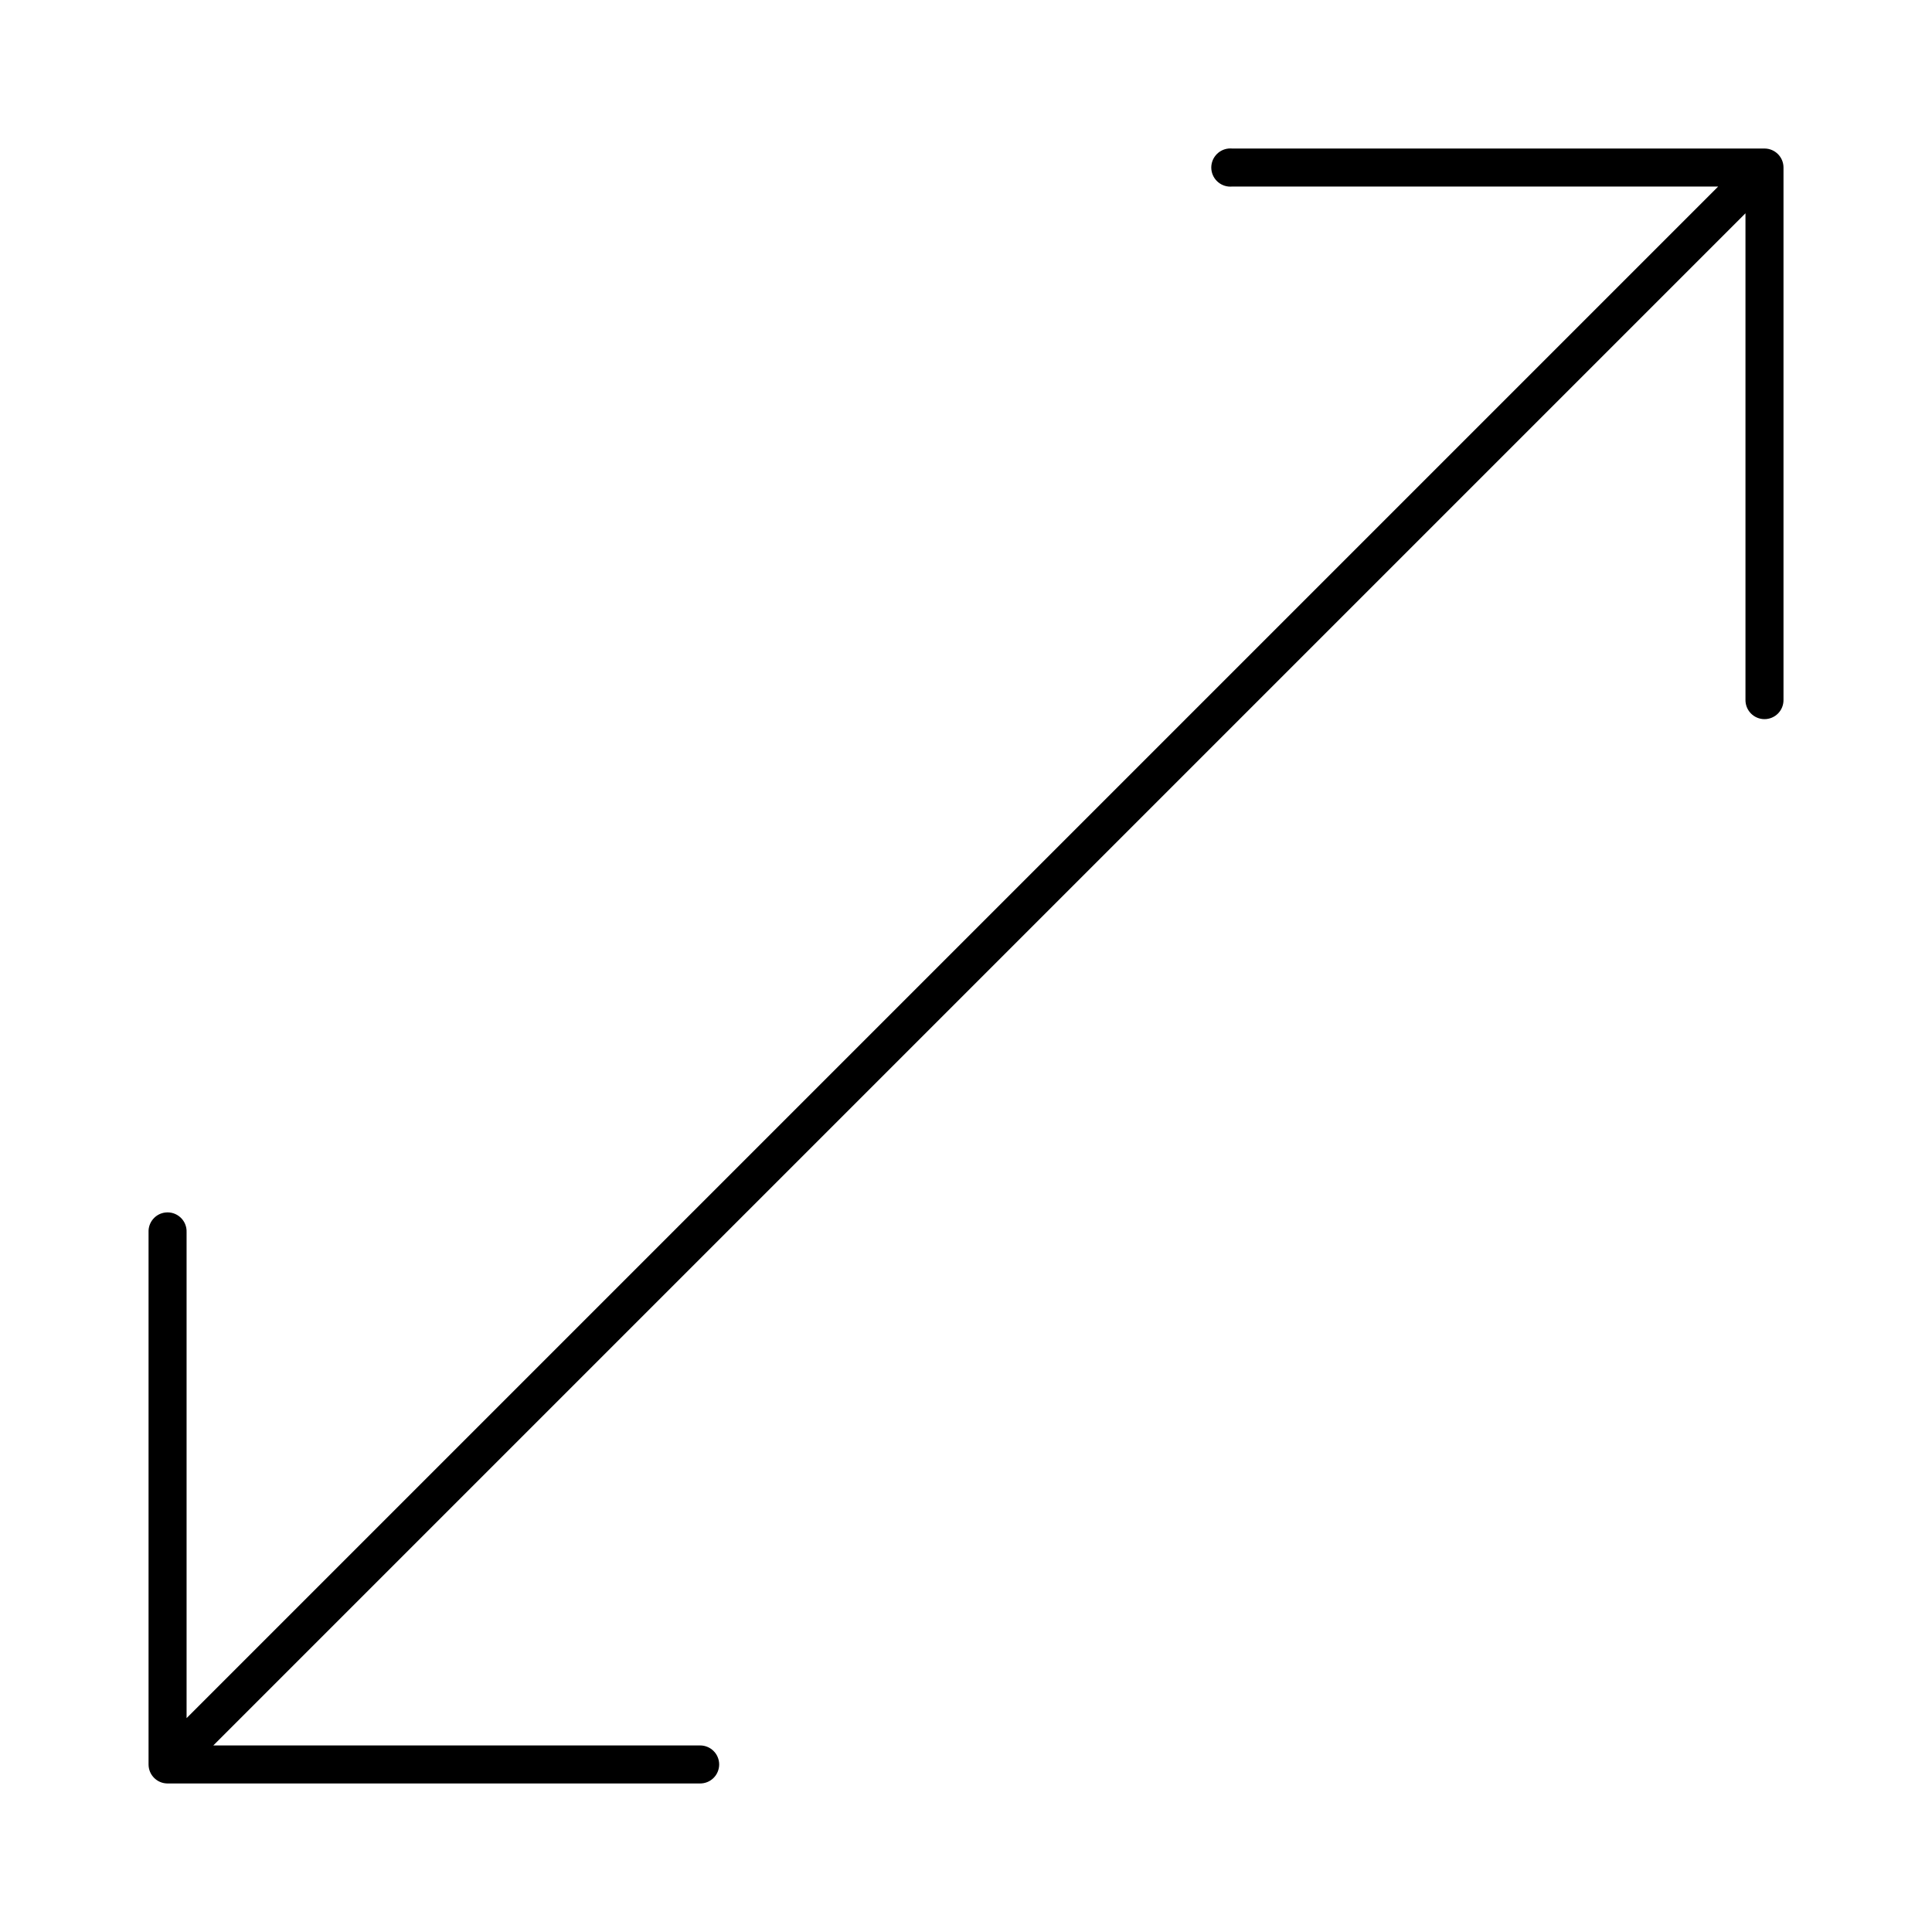
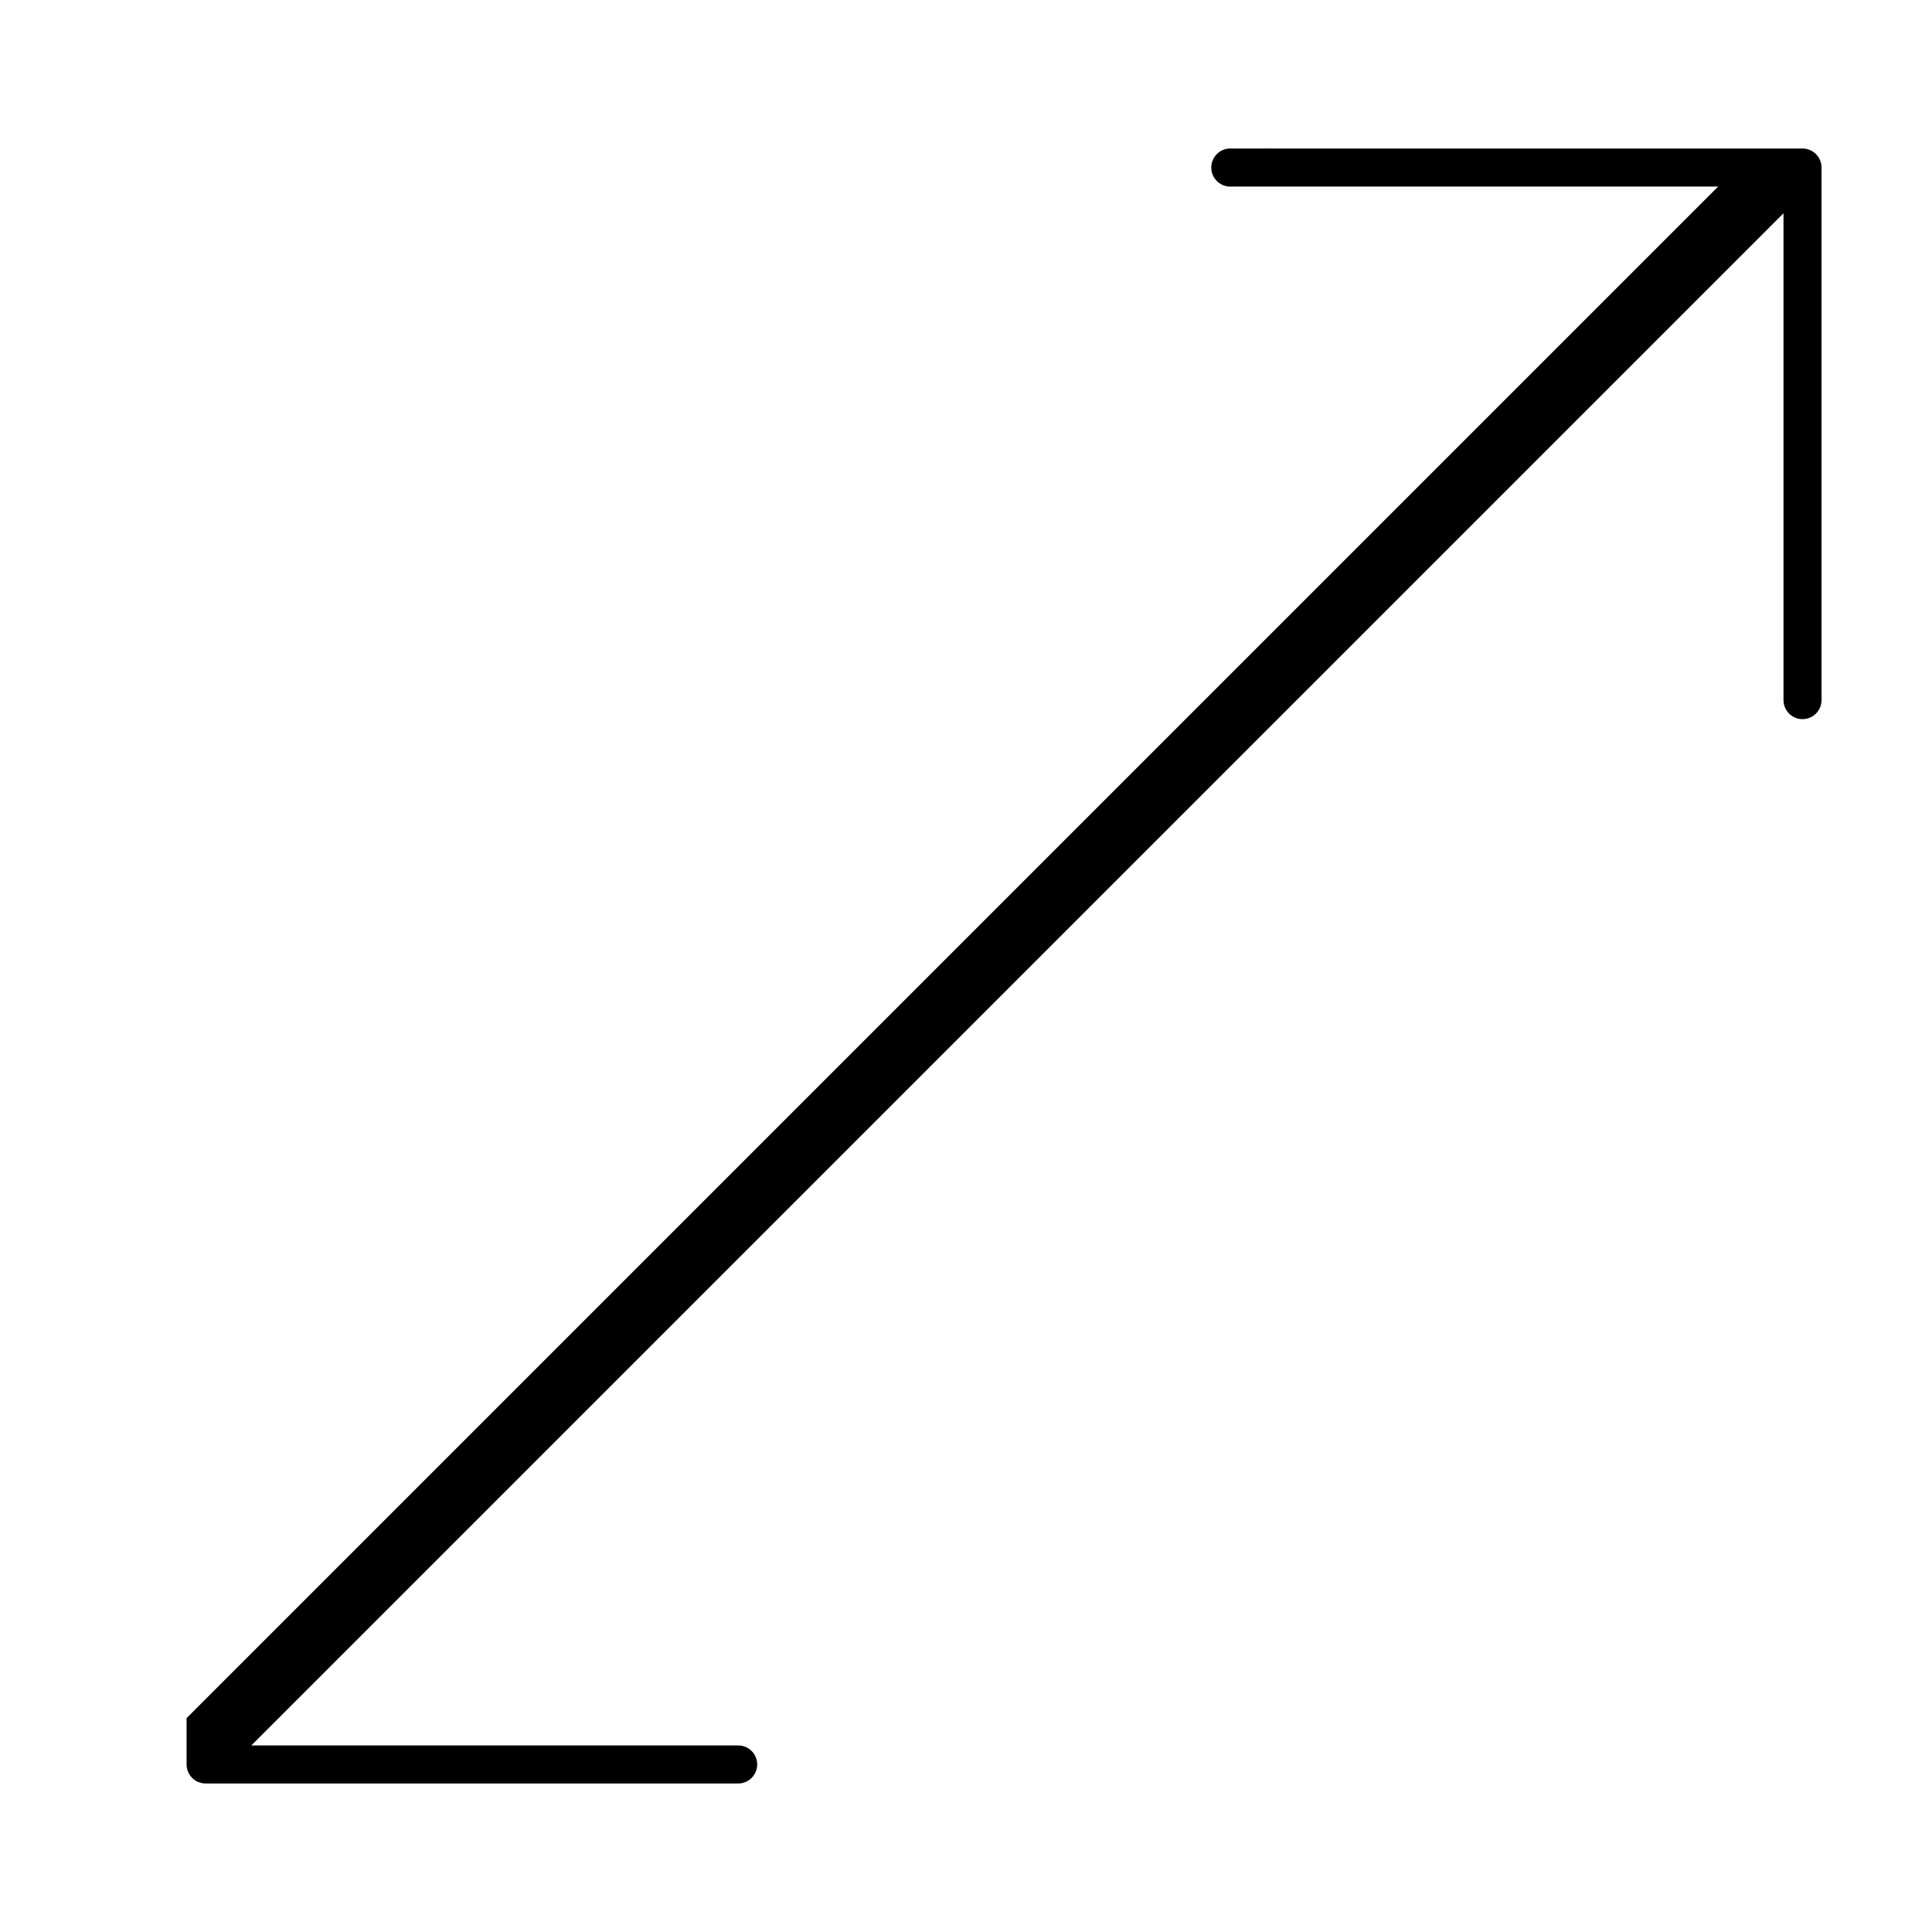
<svg xmlns="http://www.w3.org/2000/svg" fill="#000000" width="800px" height="800px" version="1.1" viewBox="144 144 512 512">
-   <path d="m469.59 183.36c-2.781 0.262-4.824 2.731-4.566 5.512 0.262 2.781 2.731 4.828 5.512 4.566h128.79l-405.88 405.88v-128.79c0.059-1.48-0.539-2.91-1.633-3.91-1.09-1-2.566-1.473-4.035-1.285-2.598 0.324-4.512 2.582-4.41 5.195v141.07c0 2.785 2.258 5.039 5.039 5.039h141.07c1.348 0.02 2.648-0.504 3.609-1.449 0.961-0.949 1.5-2.242 1.5-3.59s-0.539-2.641-1.5-3.586c-0.961-0.949-2.262-1.469-3.609-1.453h-128.95l406.04-406.04v128.95c-0.016 1.348 0.504 2.648 1.453 3.609 0.945 0.961 2.238 1.5 3.586 1.5s2.641-0.539 3.59-1.5c0.945-0.961 1.469-2.262 1.449-3.609v-141.07c0-2.781-2.254-5.039-5.039-5.039h-141.07c-0.312-0.027-0.629-0.027-0.945 0z" />
+   <path d="m469.59 183.36c-2.781 0.262-4.824 2.731-4.566 5.512 0.262 2.781 2.731 4.828 5.512 4.566h128.79l-405.88 405.88v-128.79v141.07c0 2.785 2.258 5.039 5.039 5.039h141.07c1.348 0.02 2.648-0.504 3.609-1.449 0.961-0.949 1.5-2.242 1.5-3.59s-0.539-2.641-1.5-3.586c-0.961-0.949-2.262-1.469-3.609-1.453h-128.95l406.04-406.04v128.95c-0.016 1.348 0.504 2.648 1.453 3.609 0.945 0.961 2.238 1.5 3.586 1.5s2.641-0.539 3.59-1.5c0.945-0.961 1.469-2.262 1.449-3.609v-141.07c0-2.781-2.254-5.039-5.039-5.039h-141.07c-0.312-0.027-0.629-0.027-0.945 0z" />
</svg>